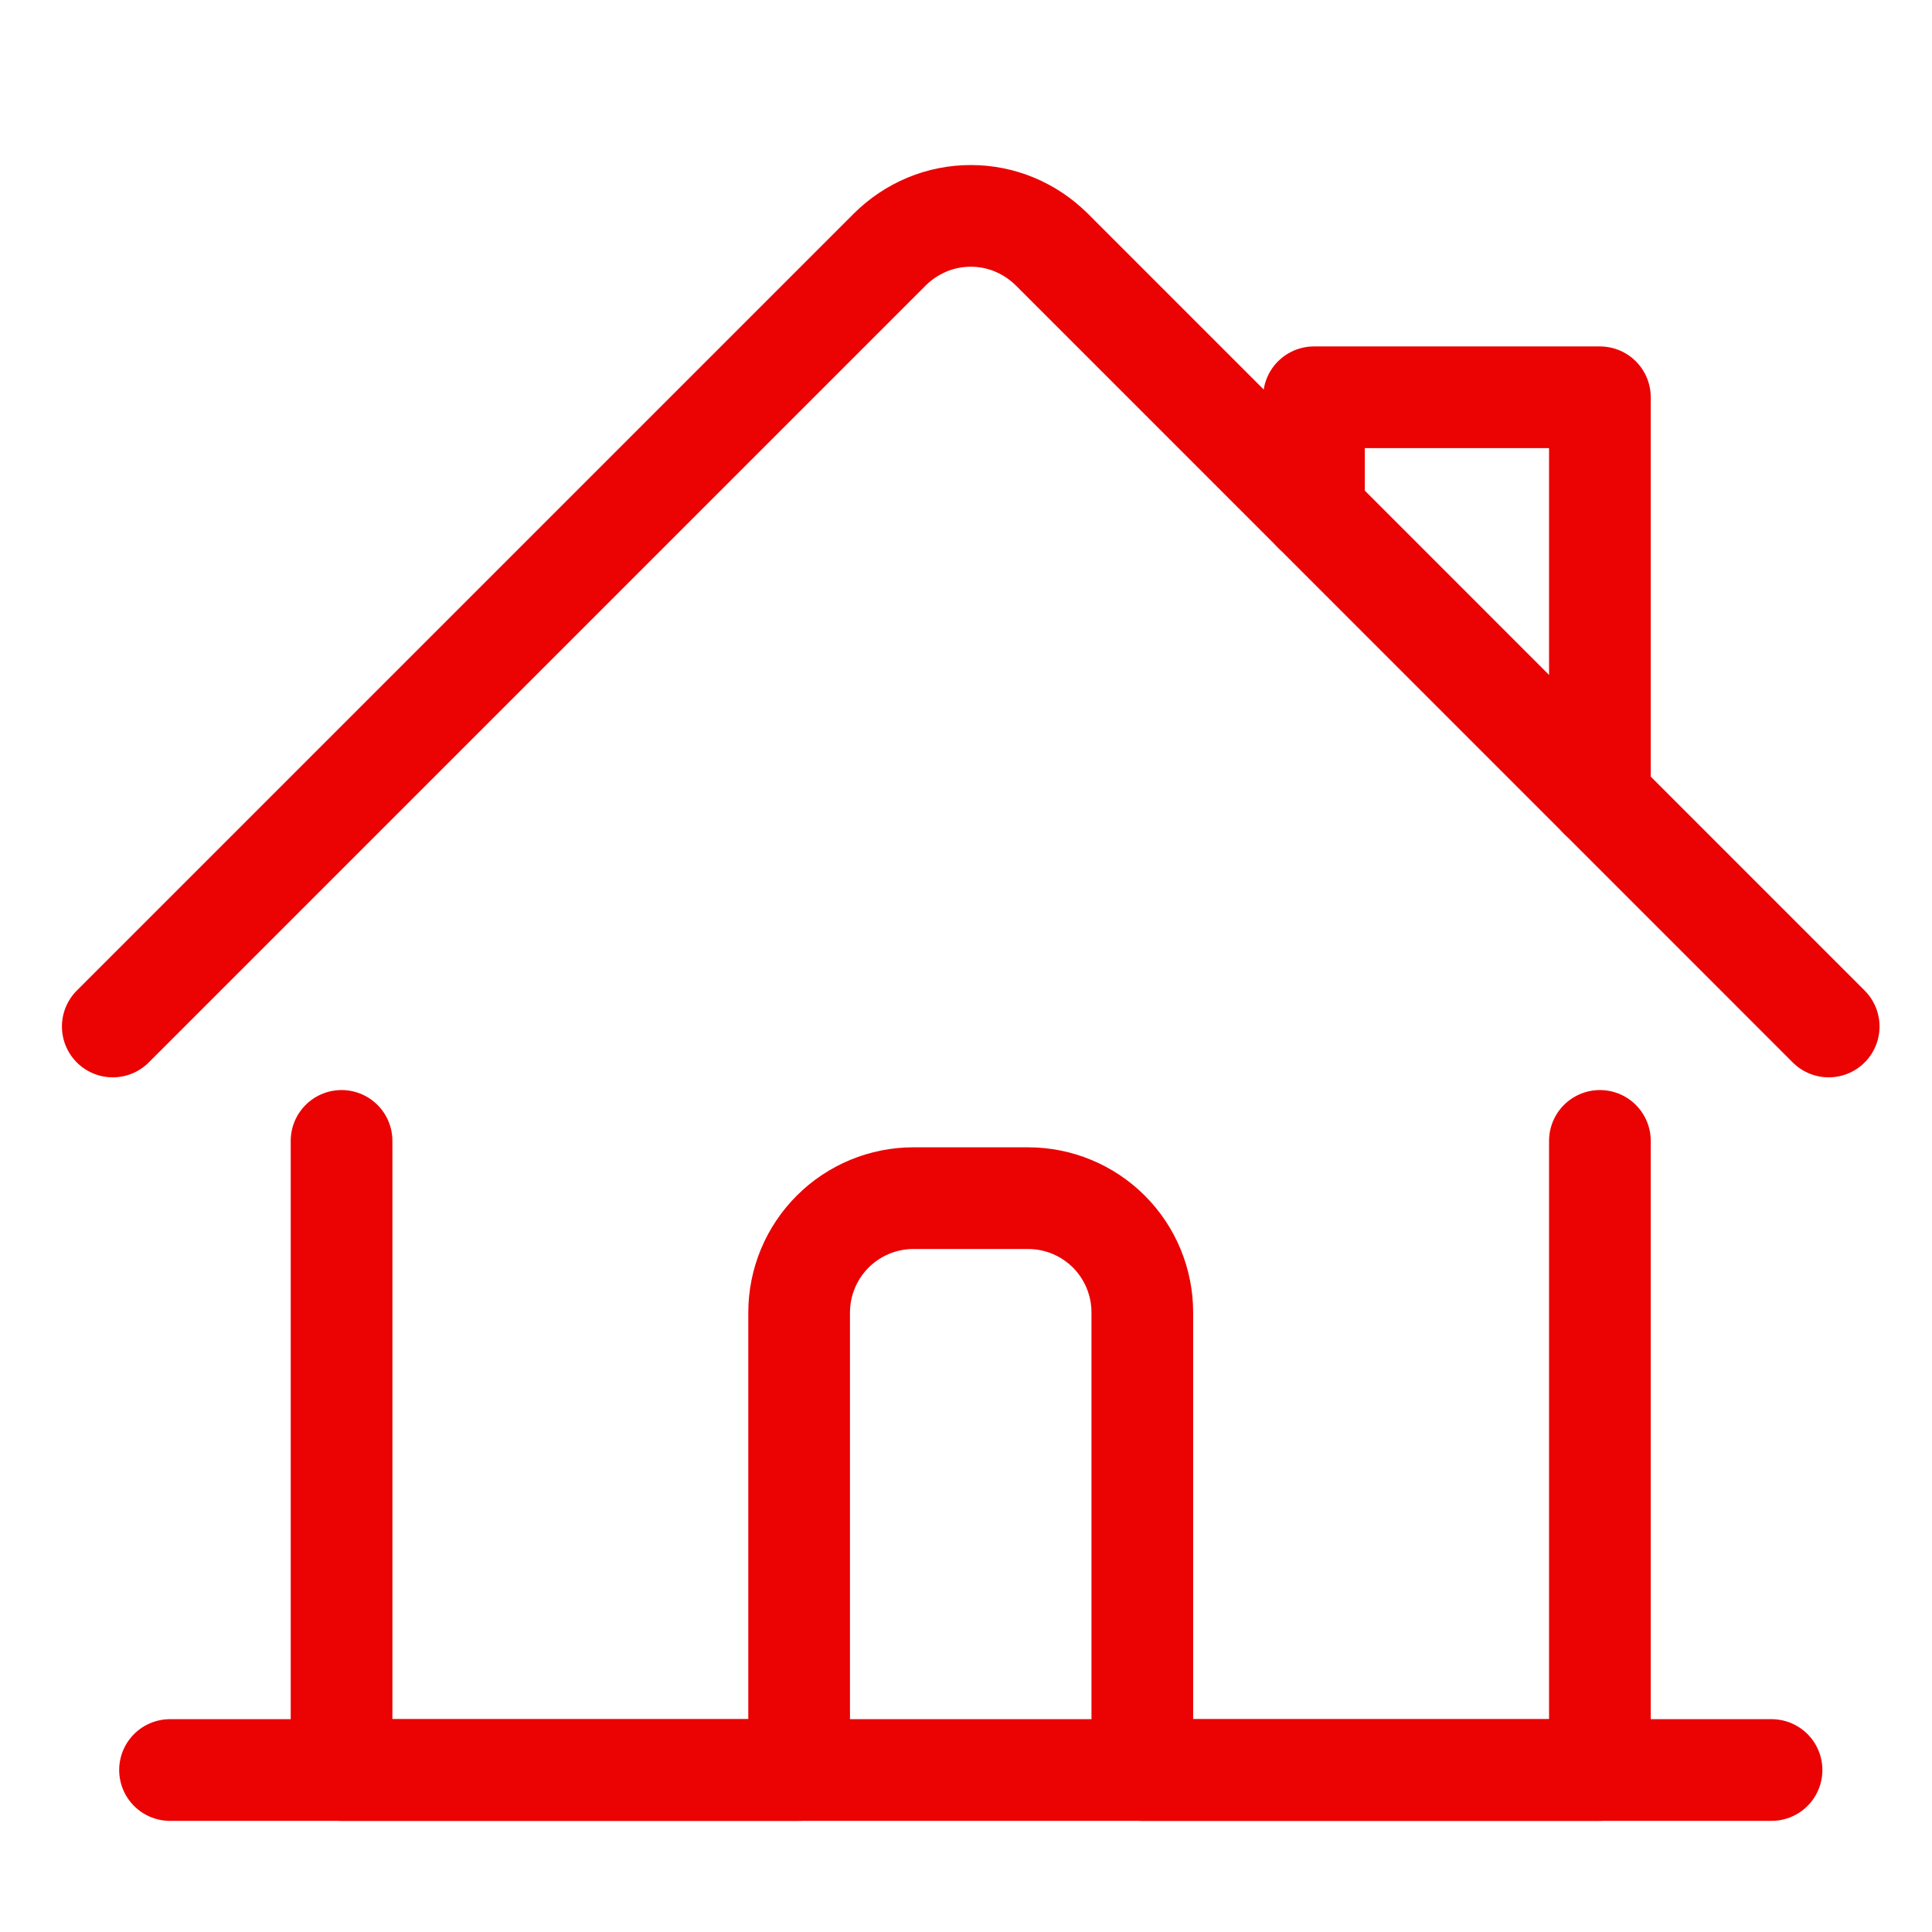
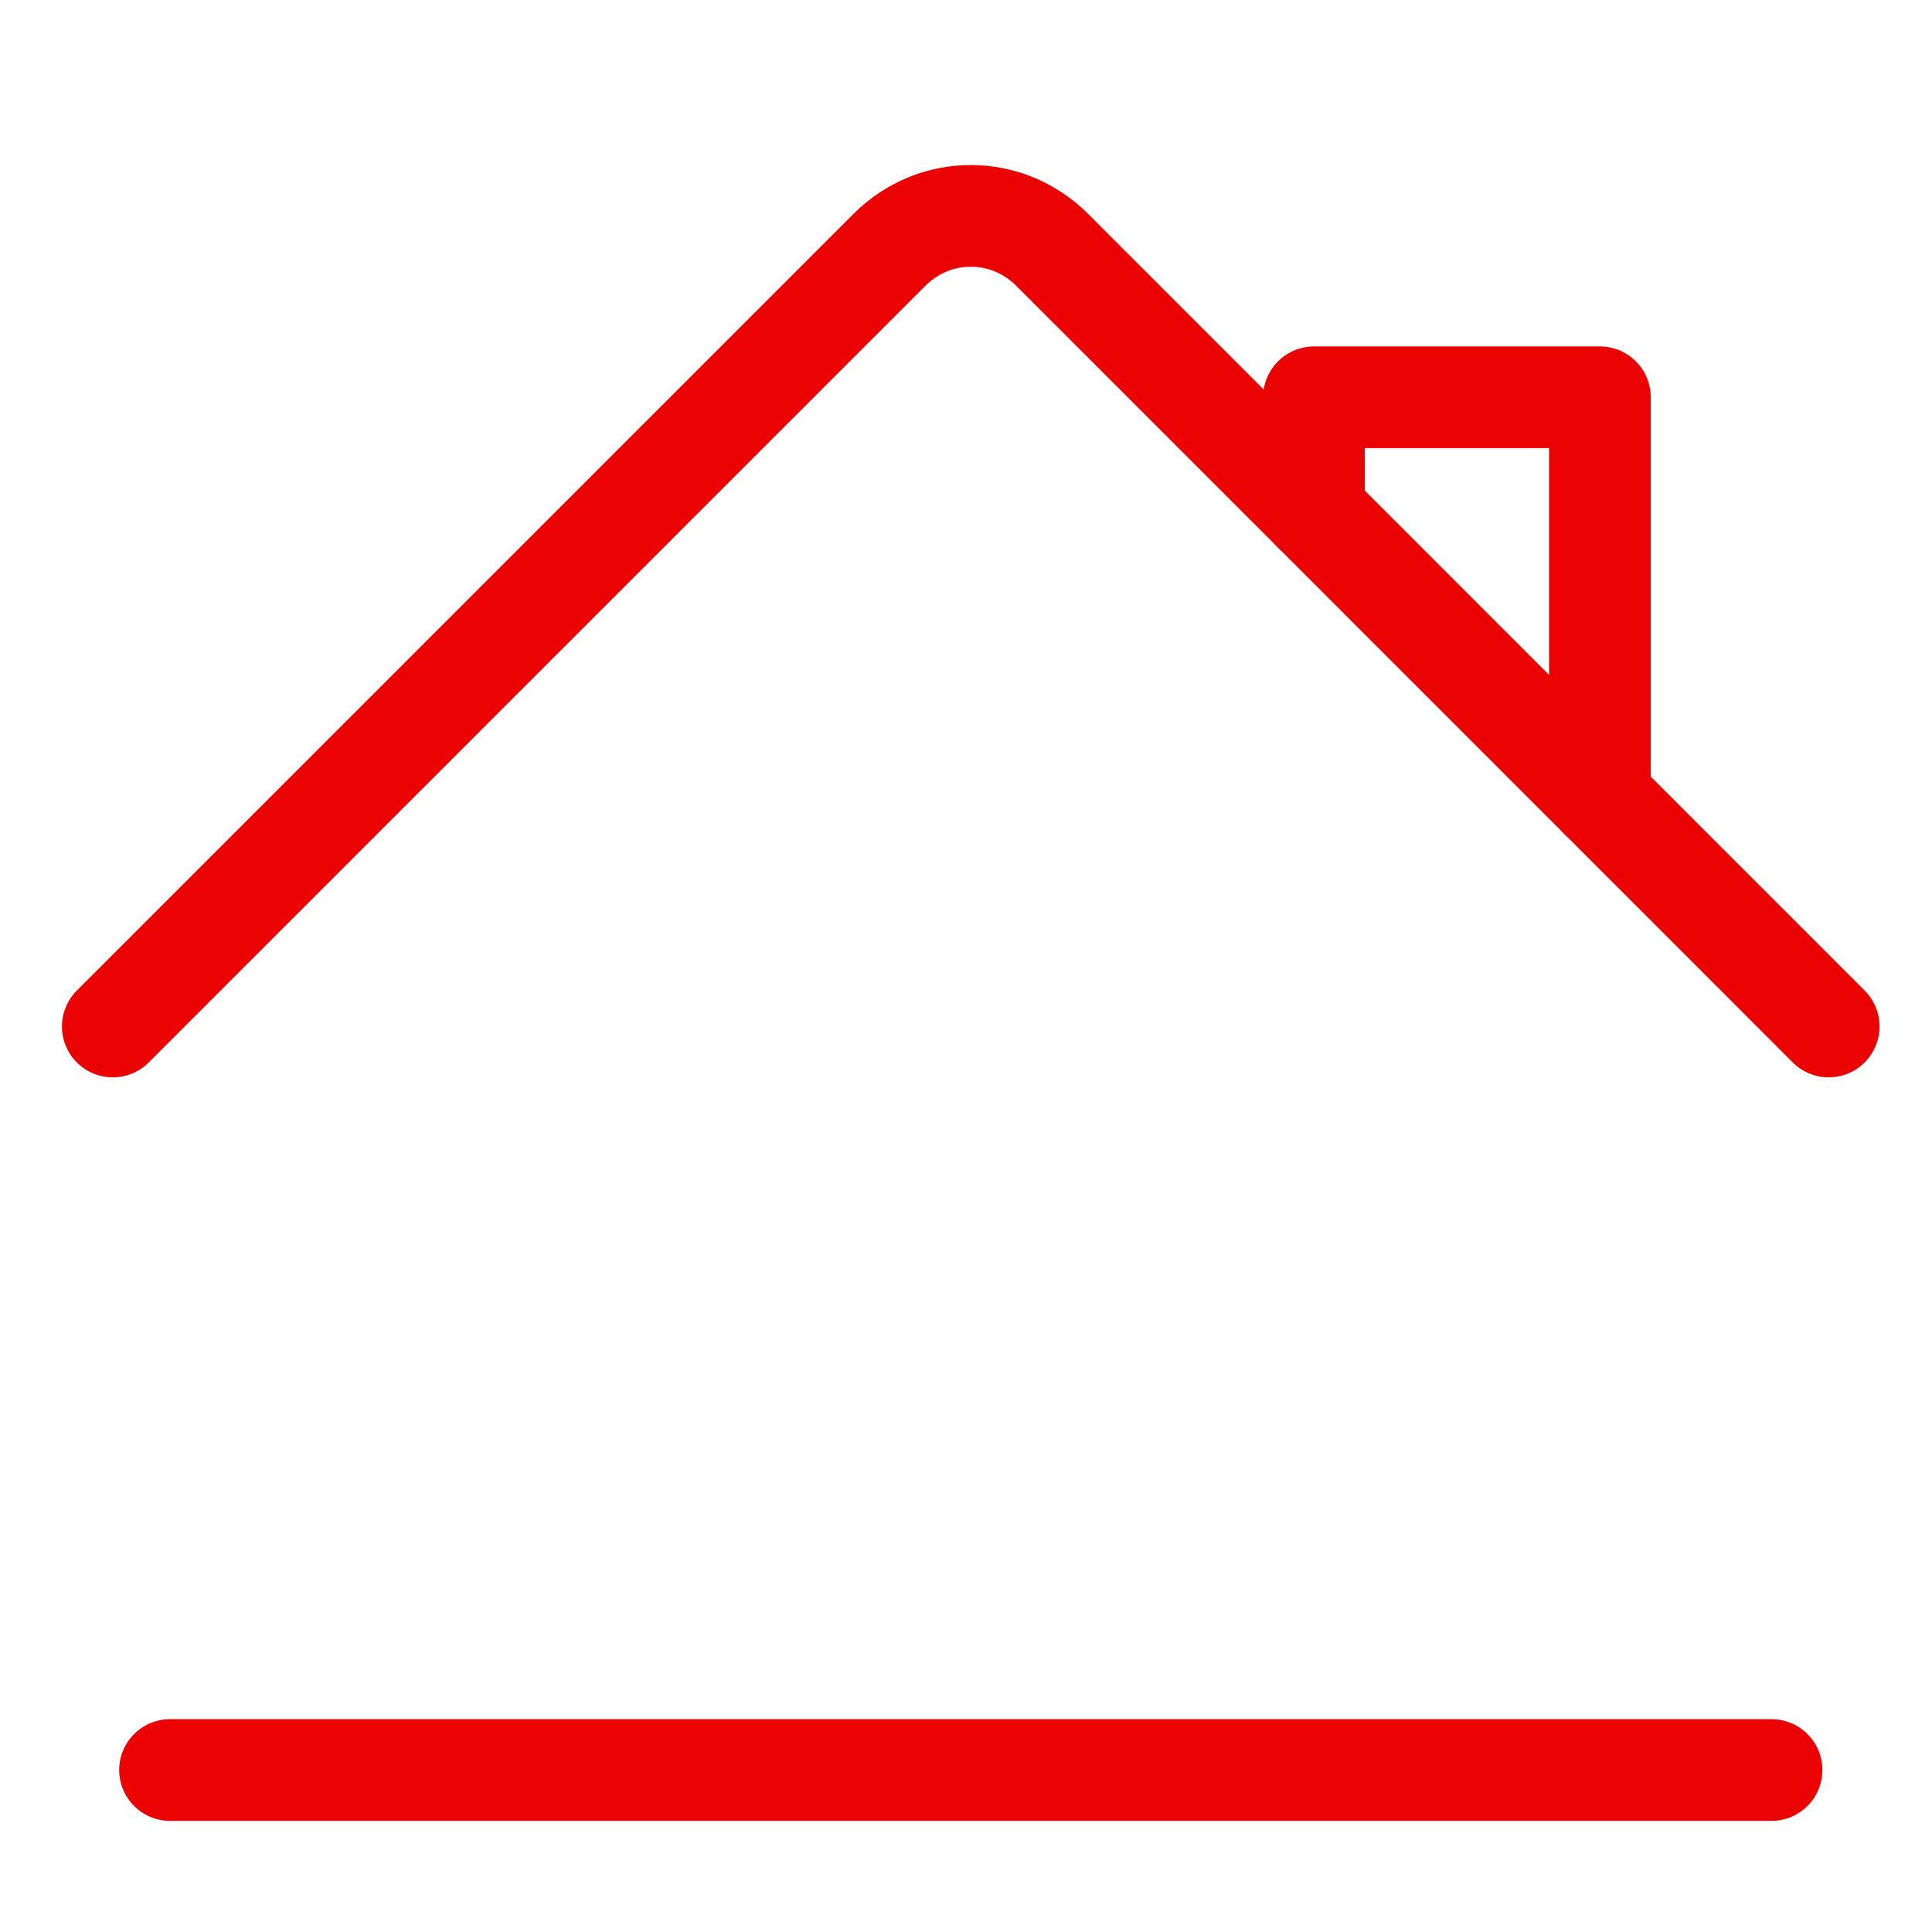
<svg xmlns="http://www.w3.org/2000/svg" width="19" height="19" viewBox="0 0 19 19" fill="none">
  <g clip-path="url(#clip0_9077_64008)">
-     <path d="M3.359 11.22V17.407H7.859V12.908C7.859 12.609 7.978 12.323 8.189 12.112C8.4 11.901 8.686 11.783 8.984 11.783H10.109C10.408 11.783 10.694 11.901 10.905 12.112C11.116 12.323 11.234 12.609 11.234 12.908V17.407H15.734V11.22" stroke="#EB0203" stroke-linecap="round" stroke-linejoin="round" />
    <path d="M1.109 10.095L8.751 2.453C8.856 2.349 8.98 2.266 9.116 2.209C9.253 2.152 9.399 2.123 9.547 2.123C9.695 2.123 9.841 2.152 9.978 2.209C10.114 2.266 10.238 2.349 10.343 2.453L17.984 10.095" stroke="#EB0203" stroke-linecap="round" stroke-linejoin="round" />
    <path d="M12.922 5.032V3.907H15.734V7.845" stroke="#EB0203" stroke-linecap="round" stroke-linejoin="round" />
    <path d="M1.672 17.407H17.422" stroke="#EB0203" stroke-linecap="round" stroke-linejoin="round" />
  </g>
  <defs>
    <clipPath id="clip0_9077_64008">
      <rect width="18" height="18" fill="white" transform="translate(0.547 0.766)" />
    </clipPath>
  </defs>
</svg>